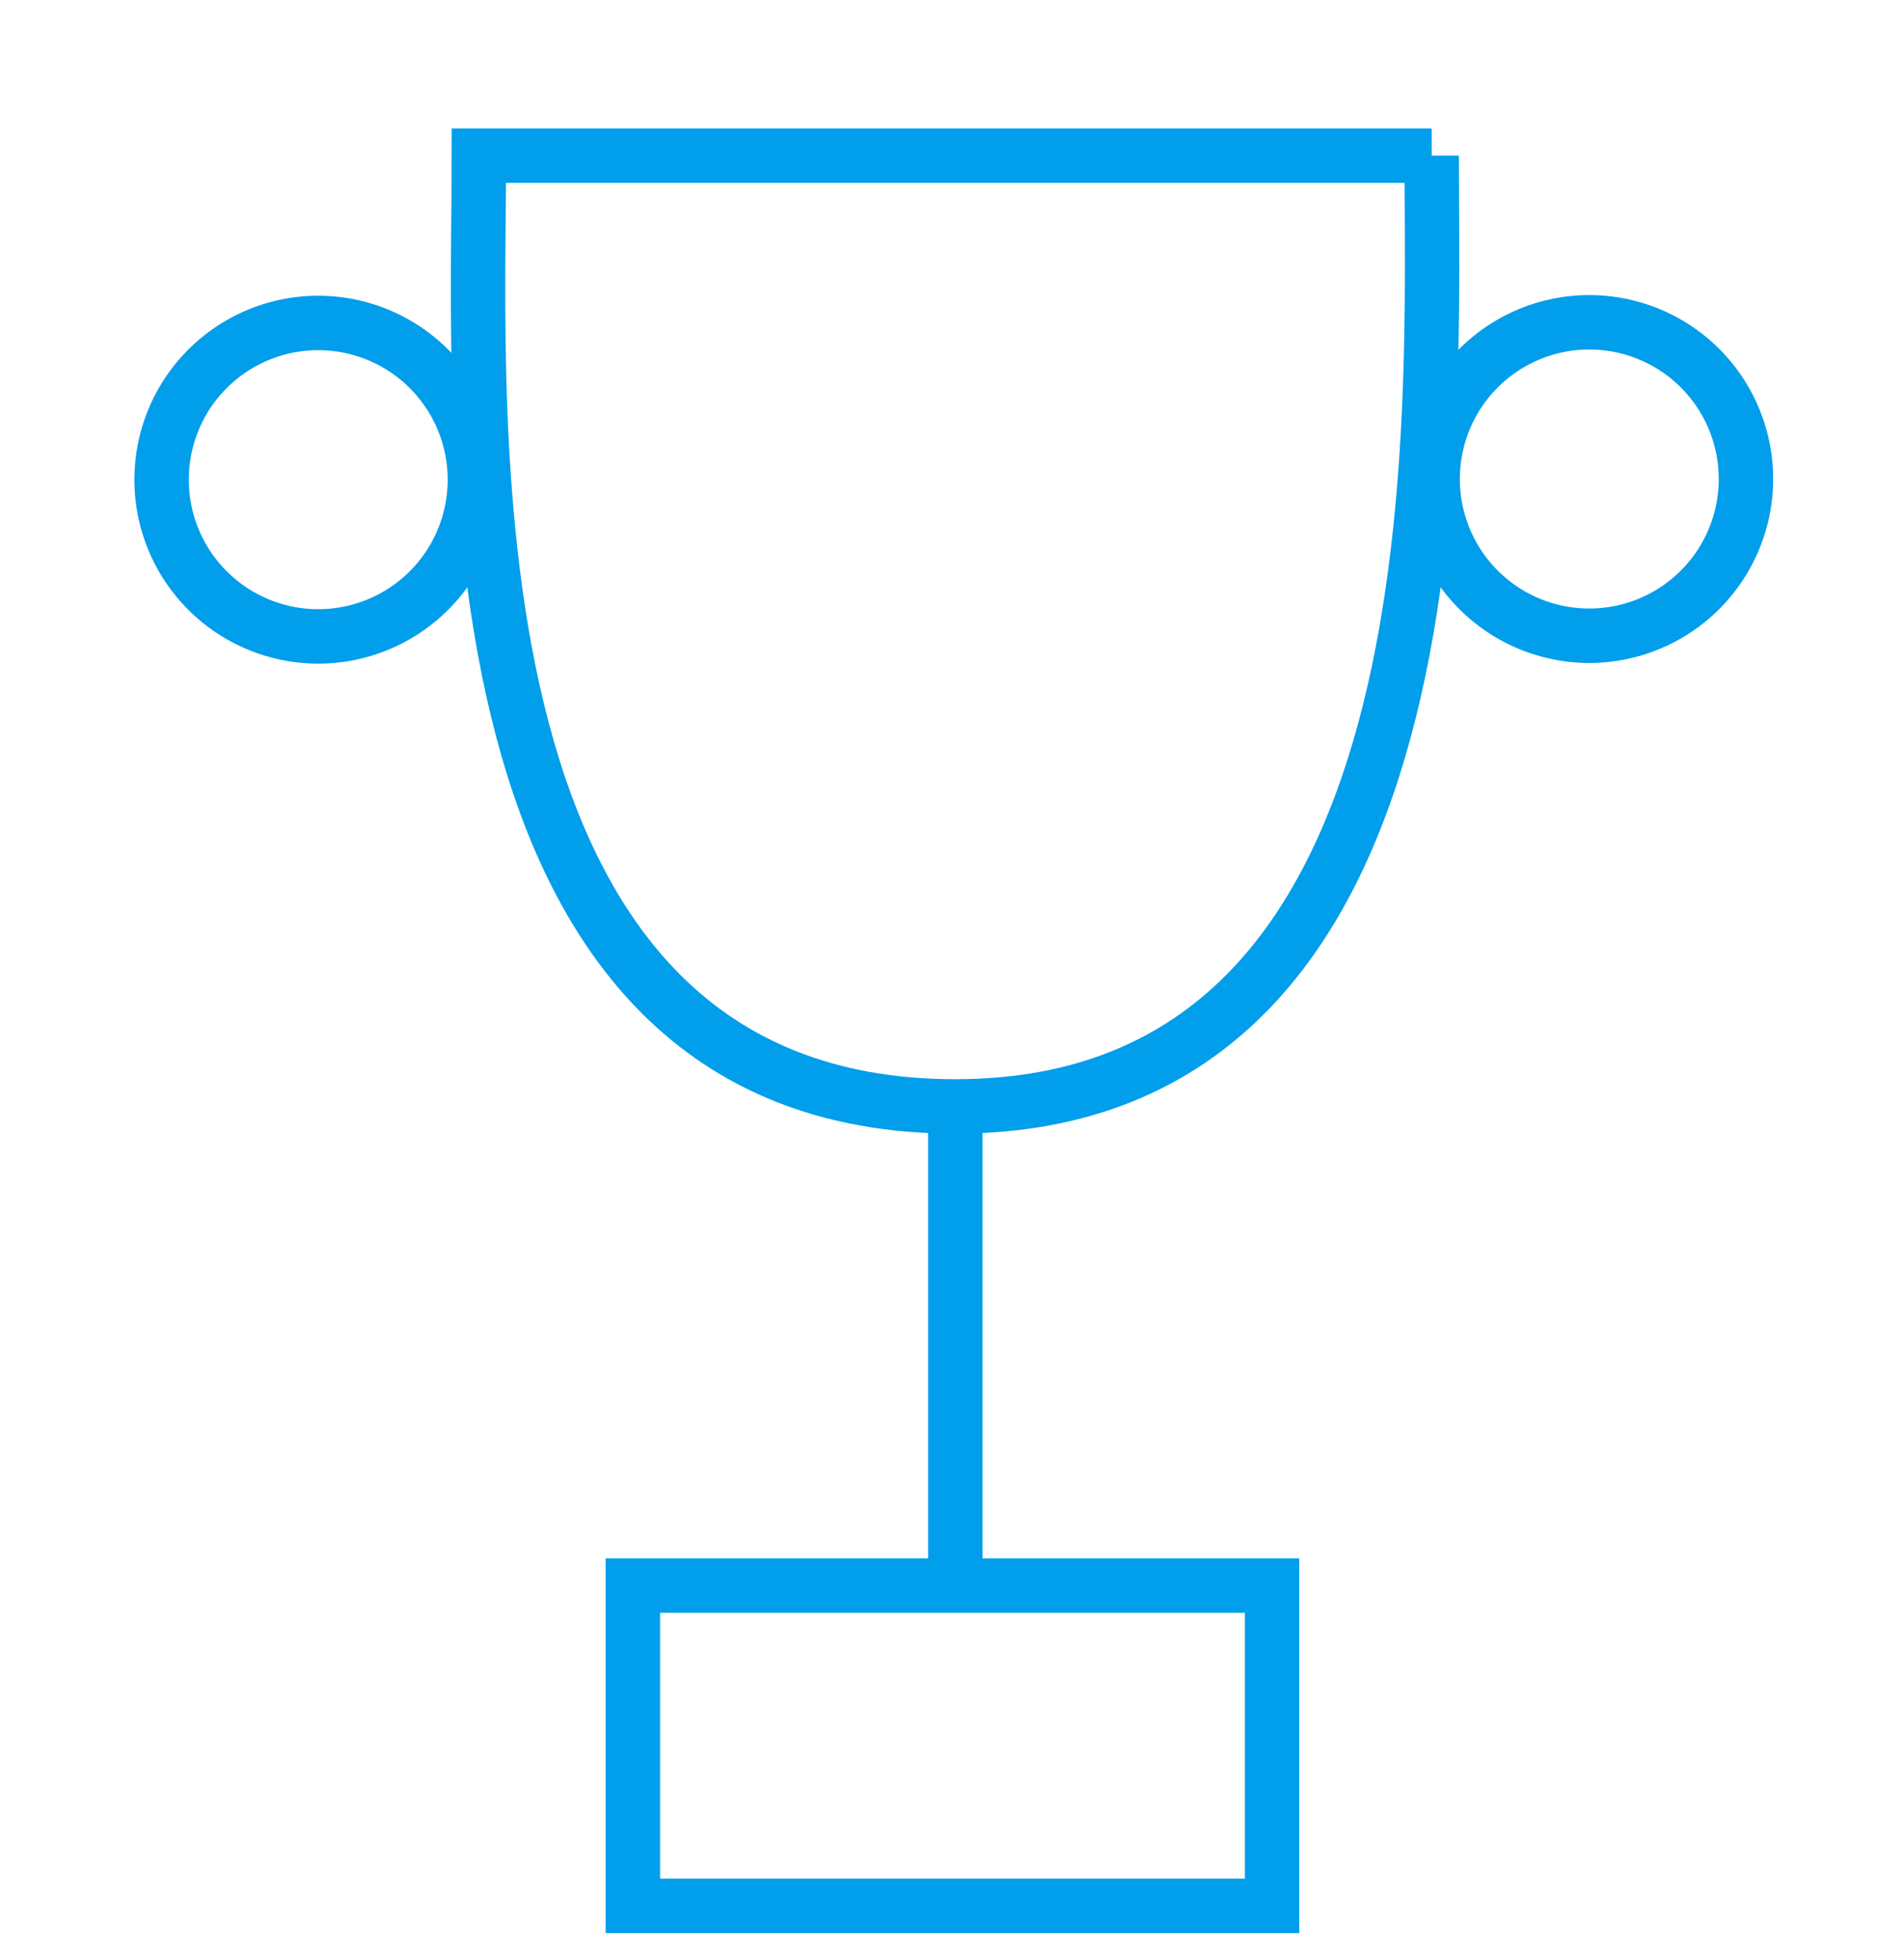
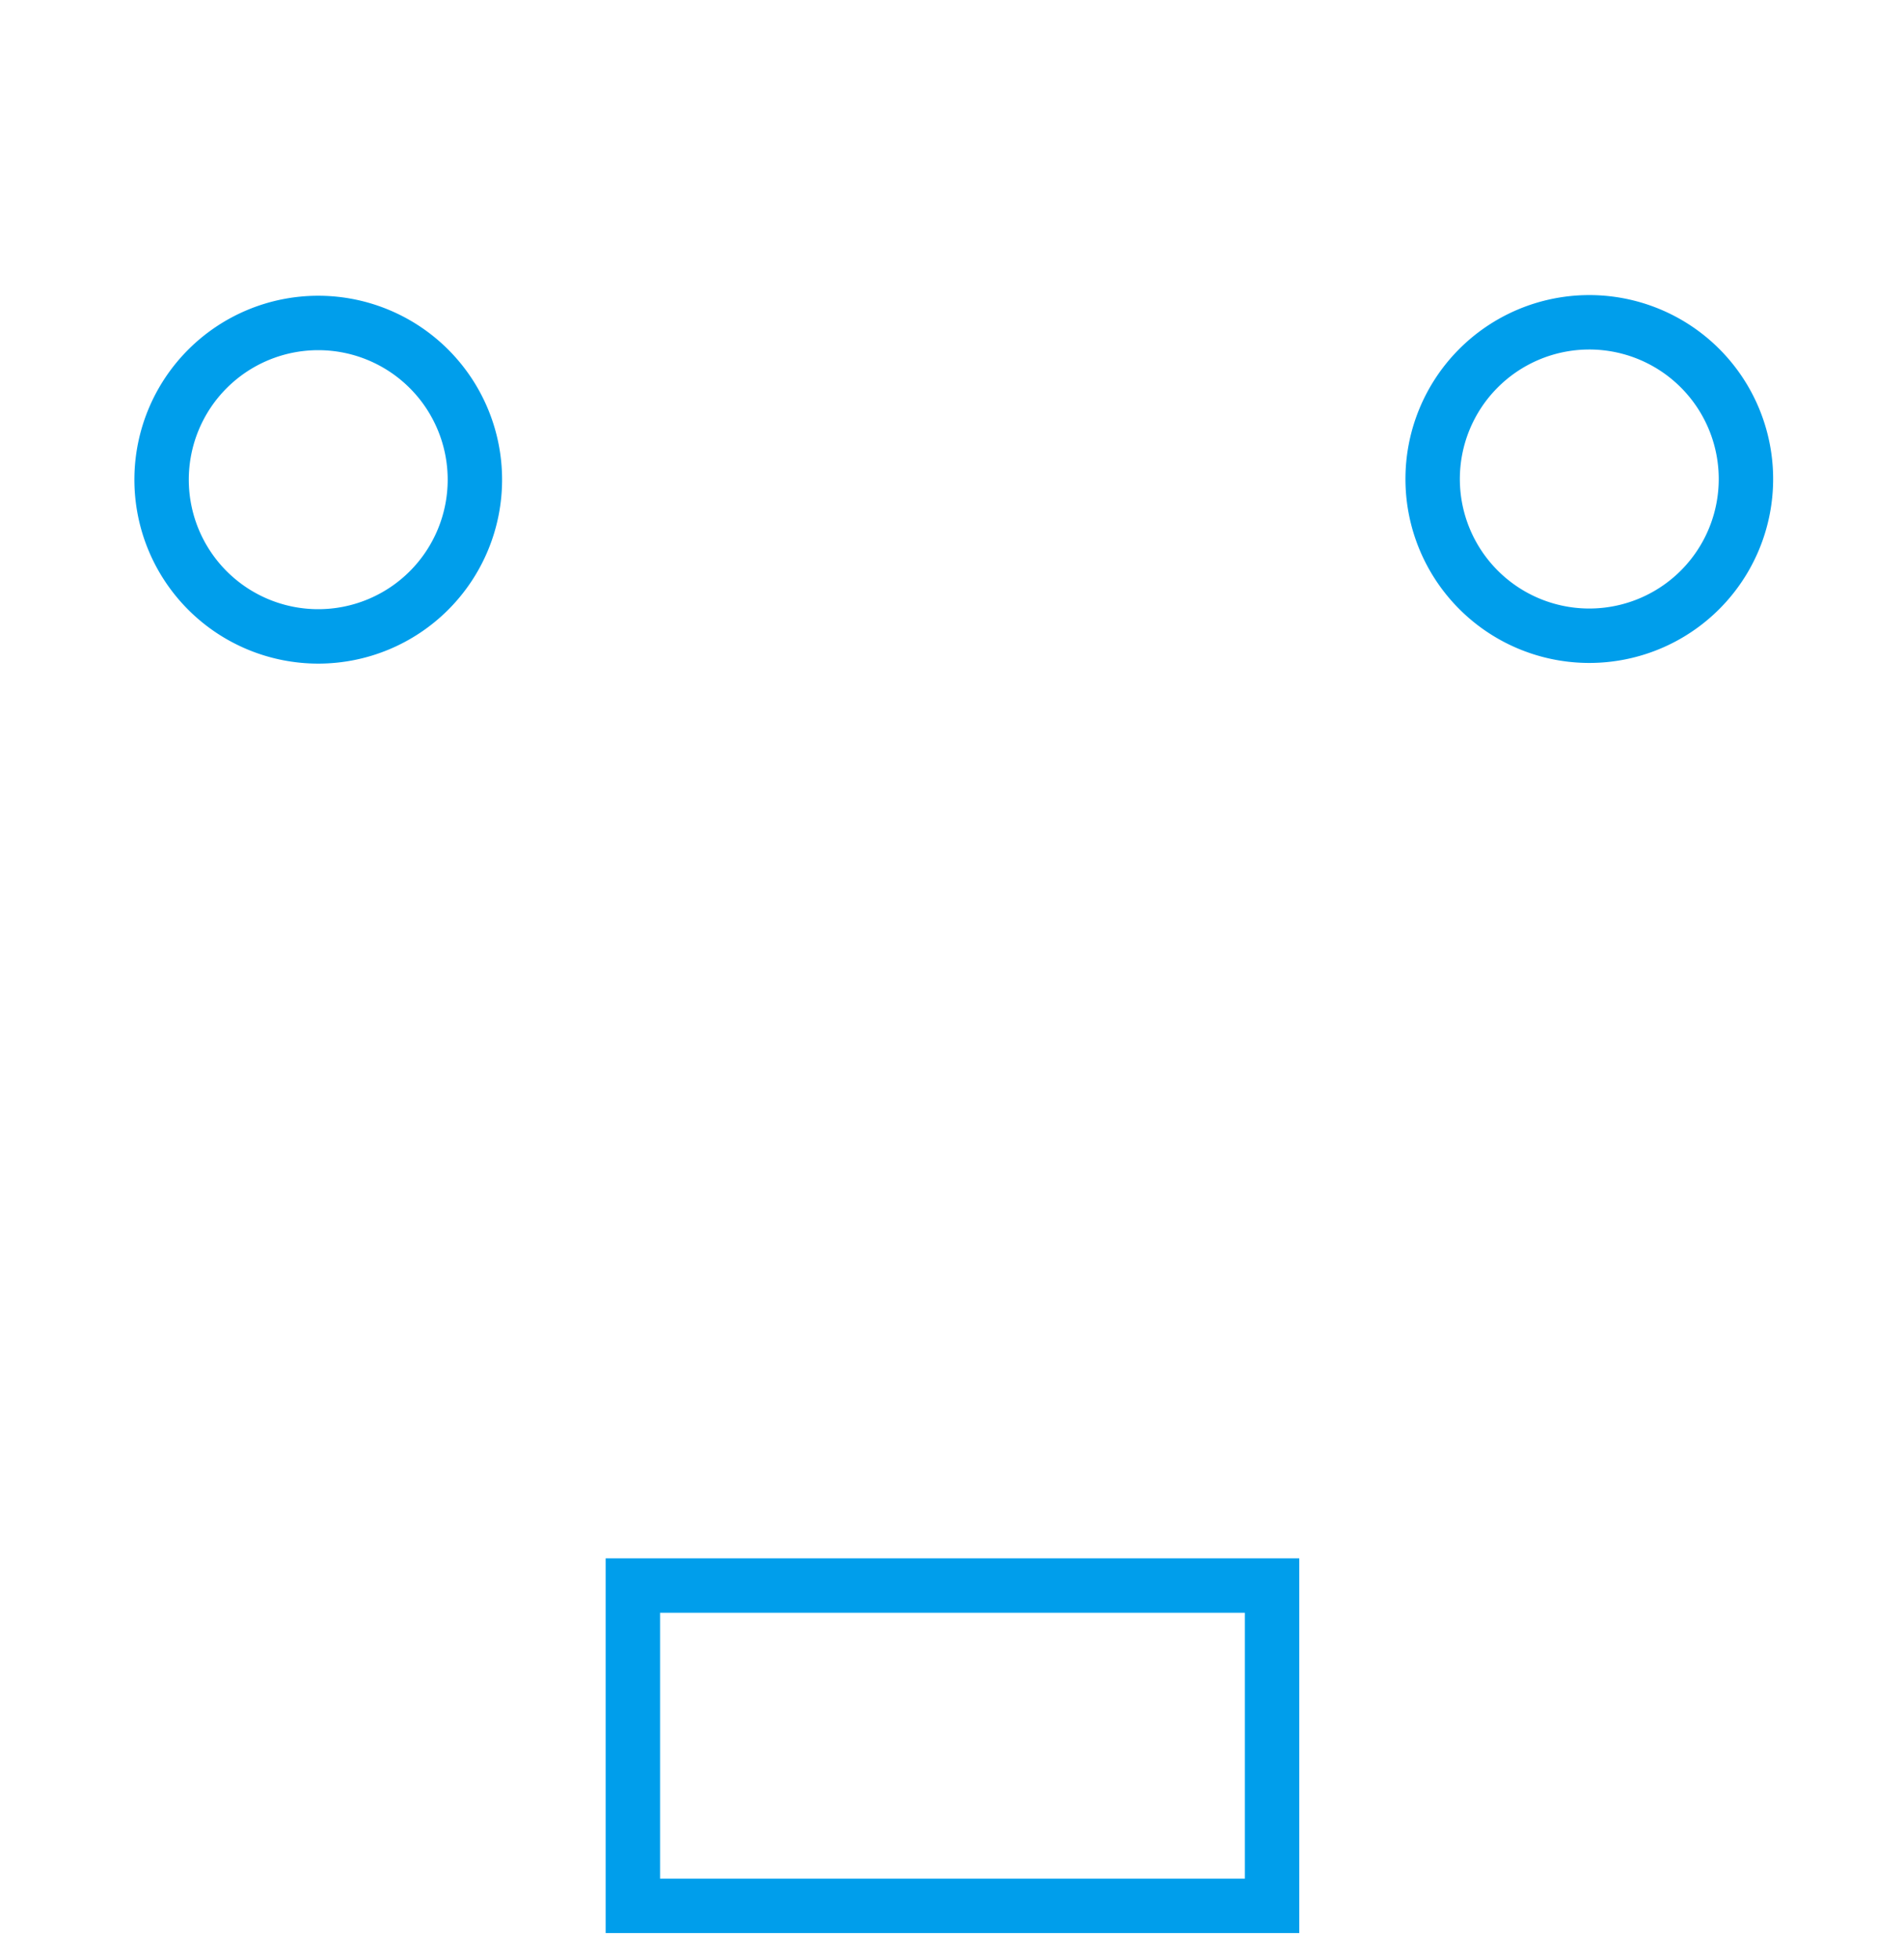
<svg xmlns="http://www.w3.org/2000/svg" fill="none" viewBox="0 0 70 72">
-   <path stroke="#009EEB" stroke-miterlimit="10" stroke-width="2" d="M52.635 5.72H17.607c0 9.67-1.57 34.938 17.514 34.938 18.738 0 17.514-25.268 17.514-34.939ZM35.121 40.657v17.519" />
  <path stroke="#009EEB" stroke-miterlimit="10" stroke-width="2" d="M11.7 23.386a5.759 5.759 0 1 0 0-11.518 5.759 5.759 0 0 0 0 11.518ZM58.354 23.361a5.759 5.759 0 1 0 0-11.517 5.759 5.759 0 0 0 0 11.517ZM46.767 58.265h-23.5v11.77h23.5v-11.77Z" />
</svg>